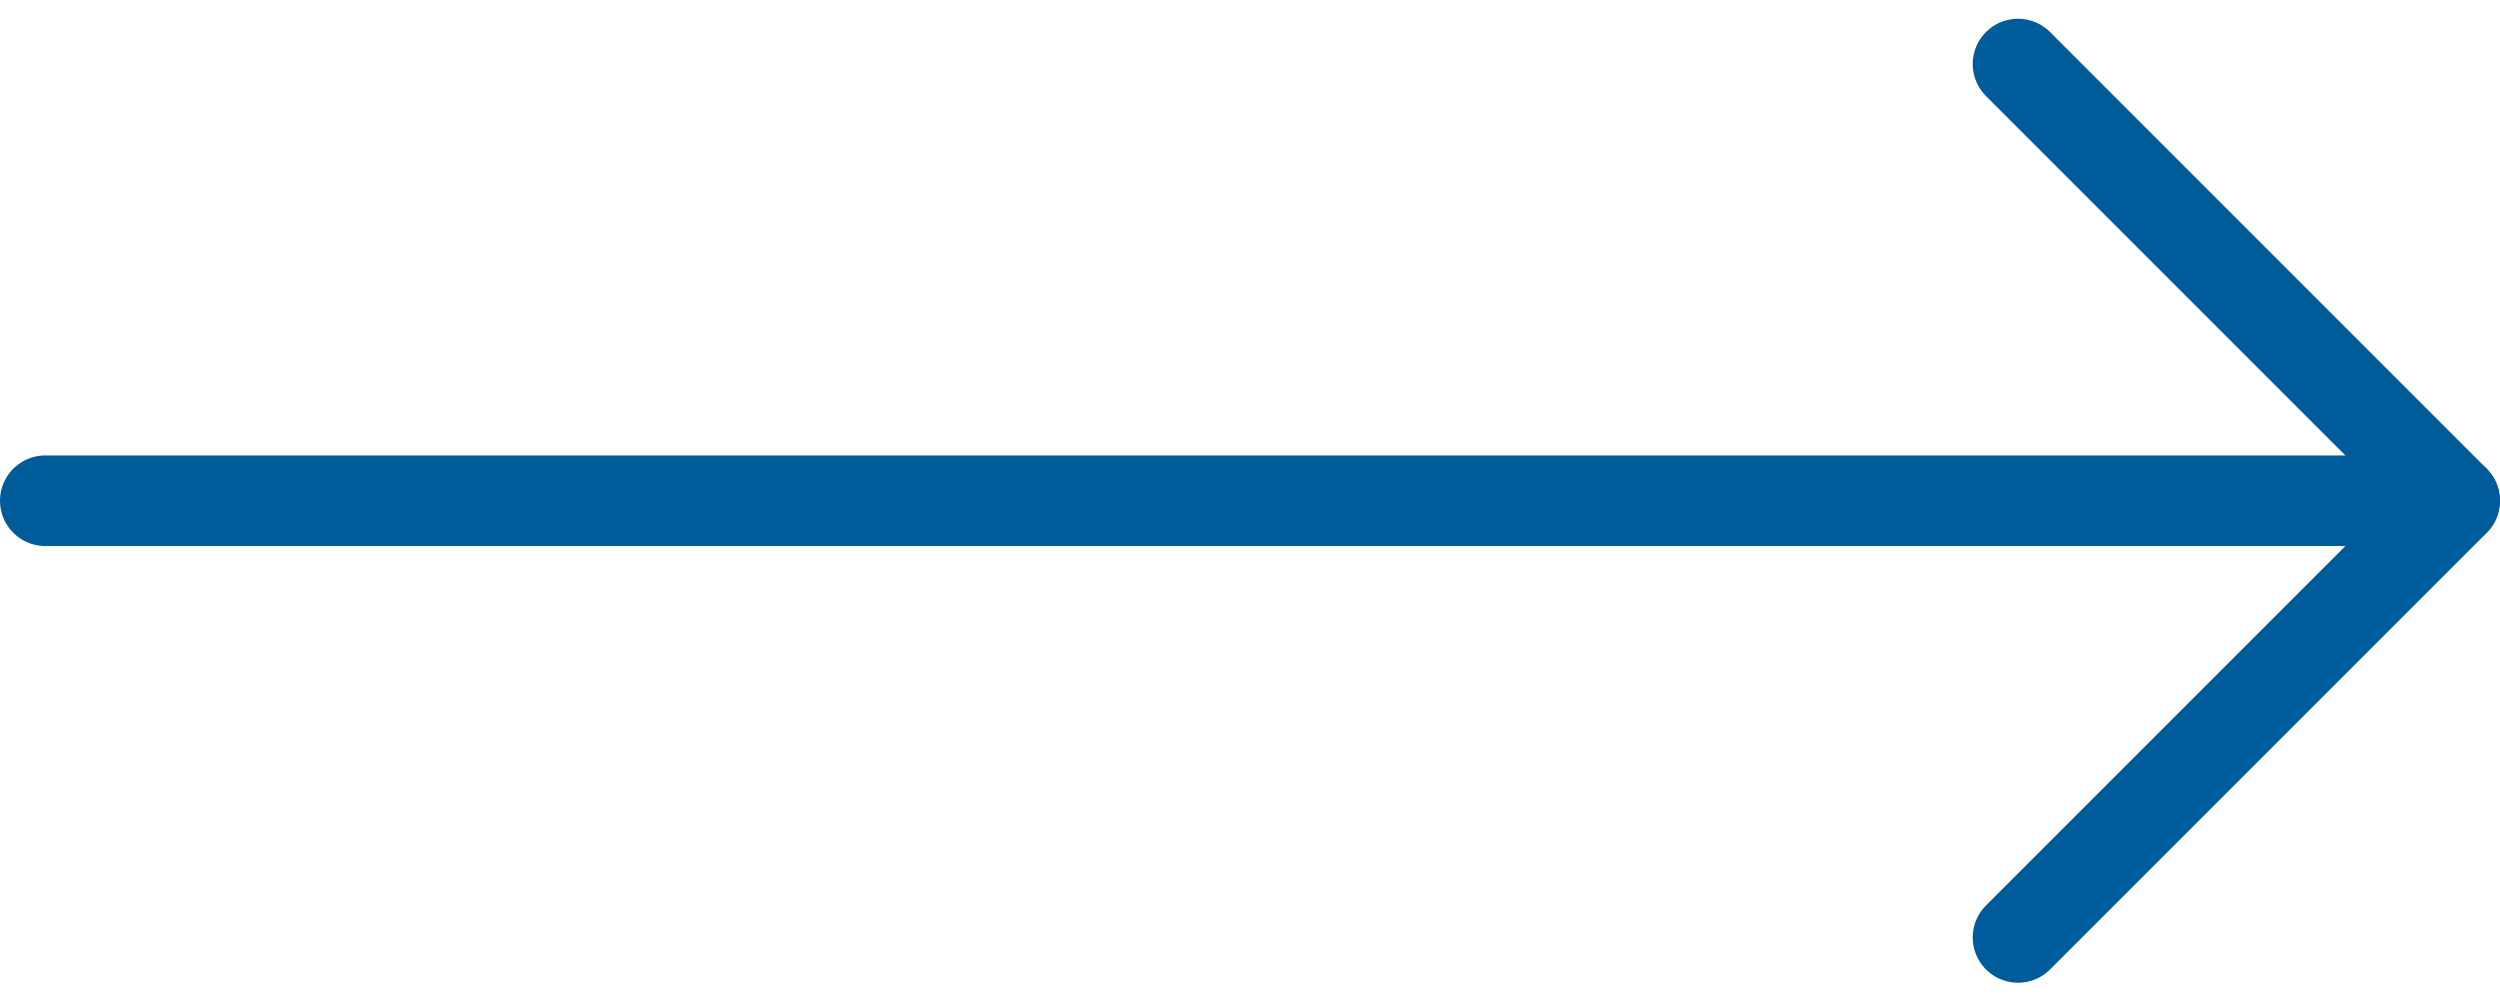
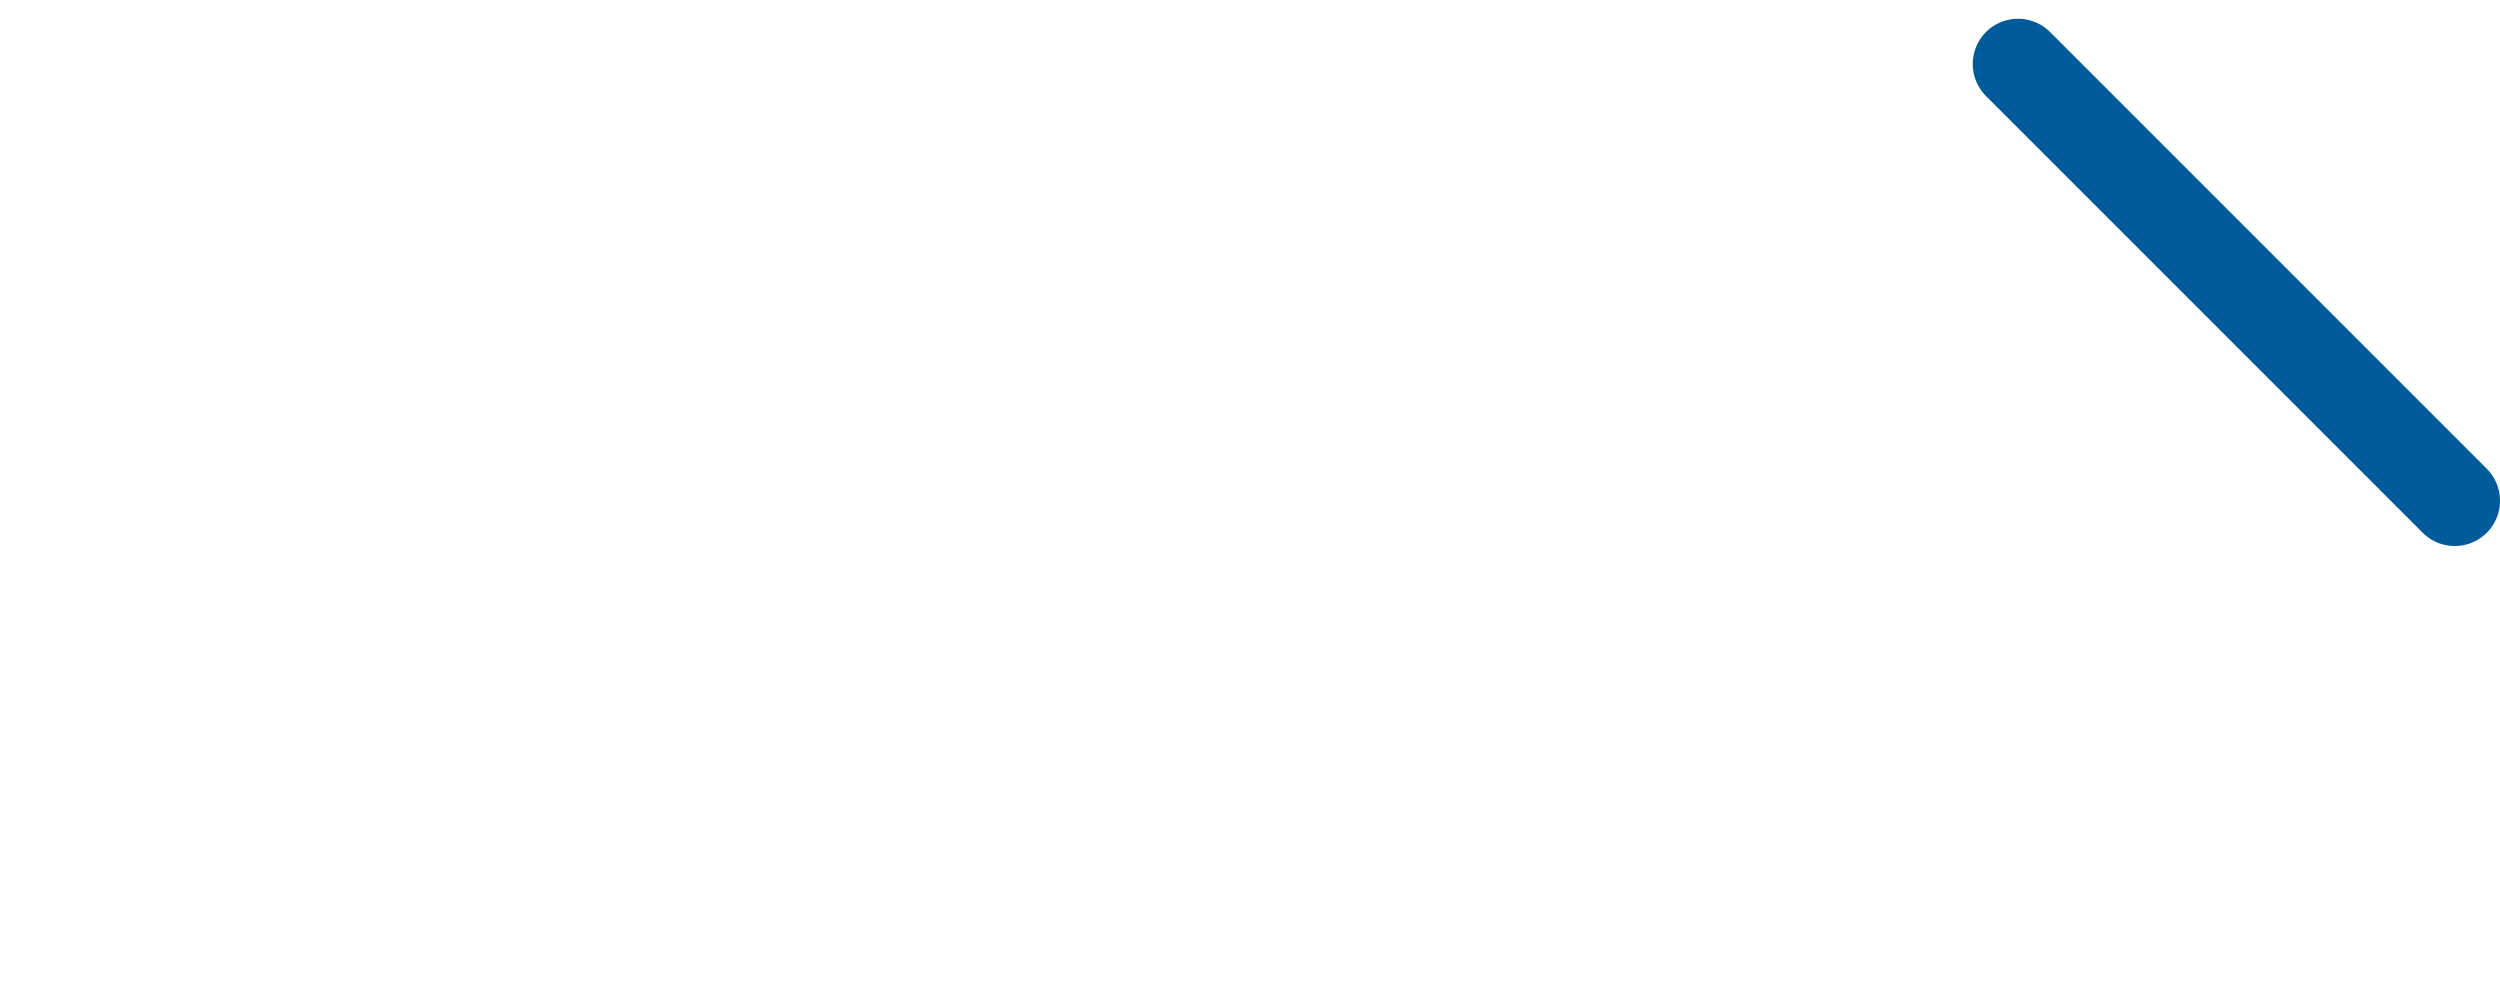
<svg xmlns="http://www.w3.org/2000/svg" width="55.204" height="22.115" viewBox="0 0 55.204 22.115">
  <g id="Icon_feather-arrow-right" data-name="Icon feather-arrow-right" transform="translate(1 1.414)">
-     <path id="Path_68029" data-name="Path 68029" d="M7.5,18H60.7" transform="translate(-7.5 -8.357)" fill="none" stroke="#005b9b" stroke-linecap="round" stroke-linejoin="round" stroke-width="2" />
-     <path id="Path_68030" data-name="Path 68030" d="M18,7.5l9.643,9.643L18,26.786" transform="translate(25.561 -7.5)" fill="none" stroke="#005b9b" stroke-linecap="round" stroke-linejoin="round" stroke-width="2" />
+     <path id="Path_68030" data-name="Path 68030" d="M18,7.5l9.643,9.643" transform="translate(25.561 -7.5)" fill="none" stroke="#005b9b" stroke-linecap="round" stroke-linejoin="round" stroke-width="2" />
  </g>
</svg>